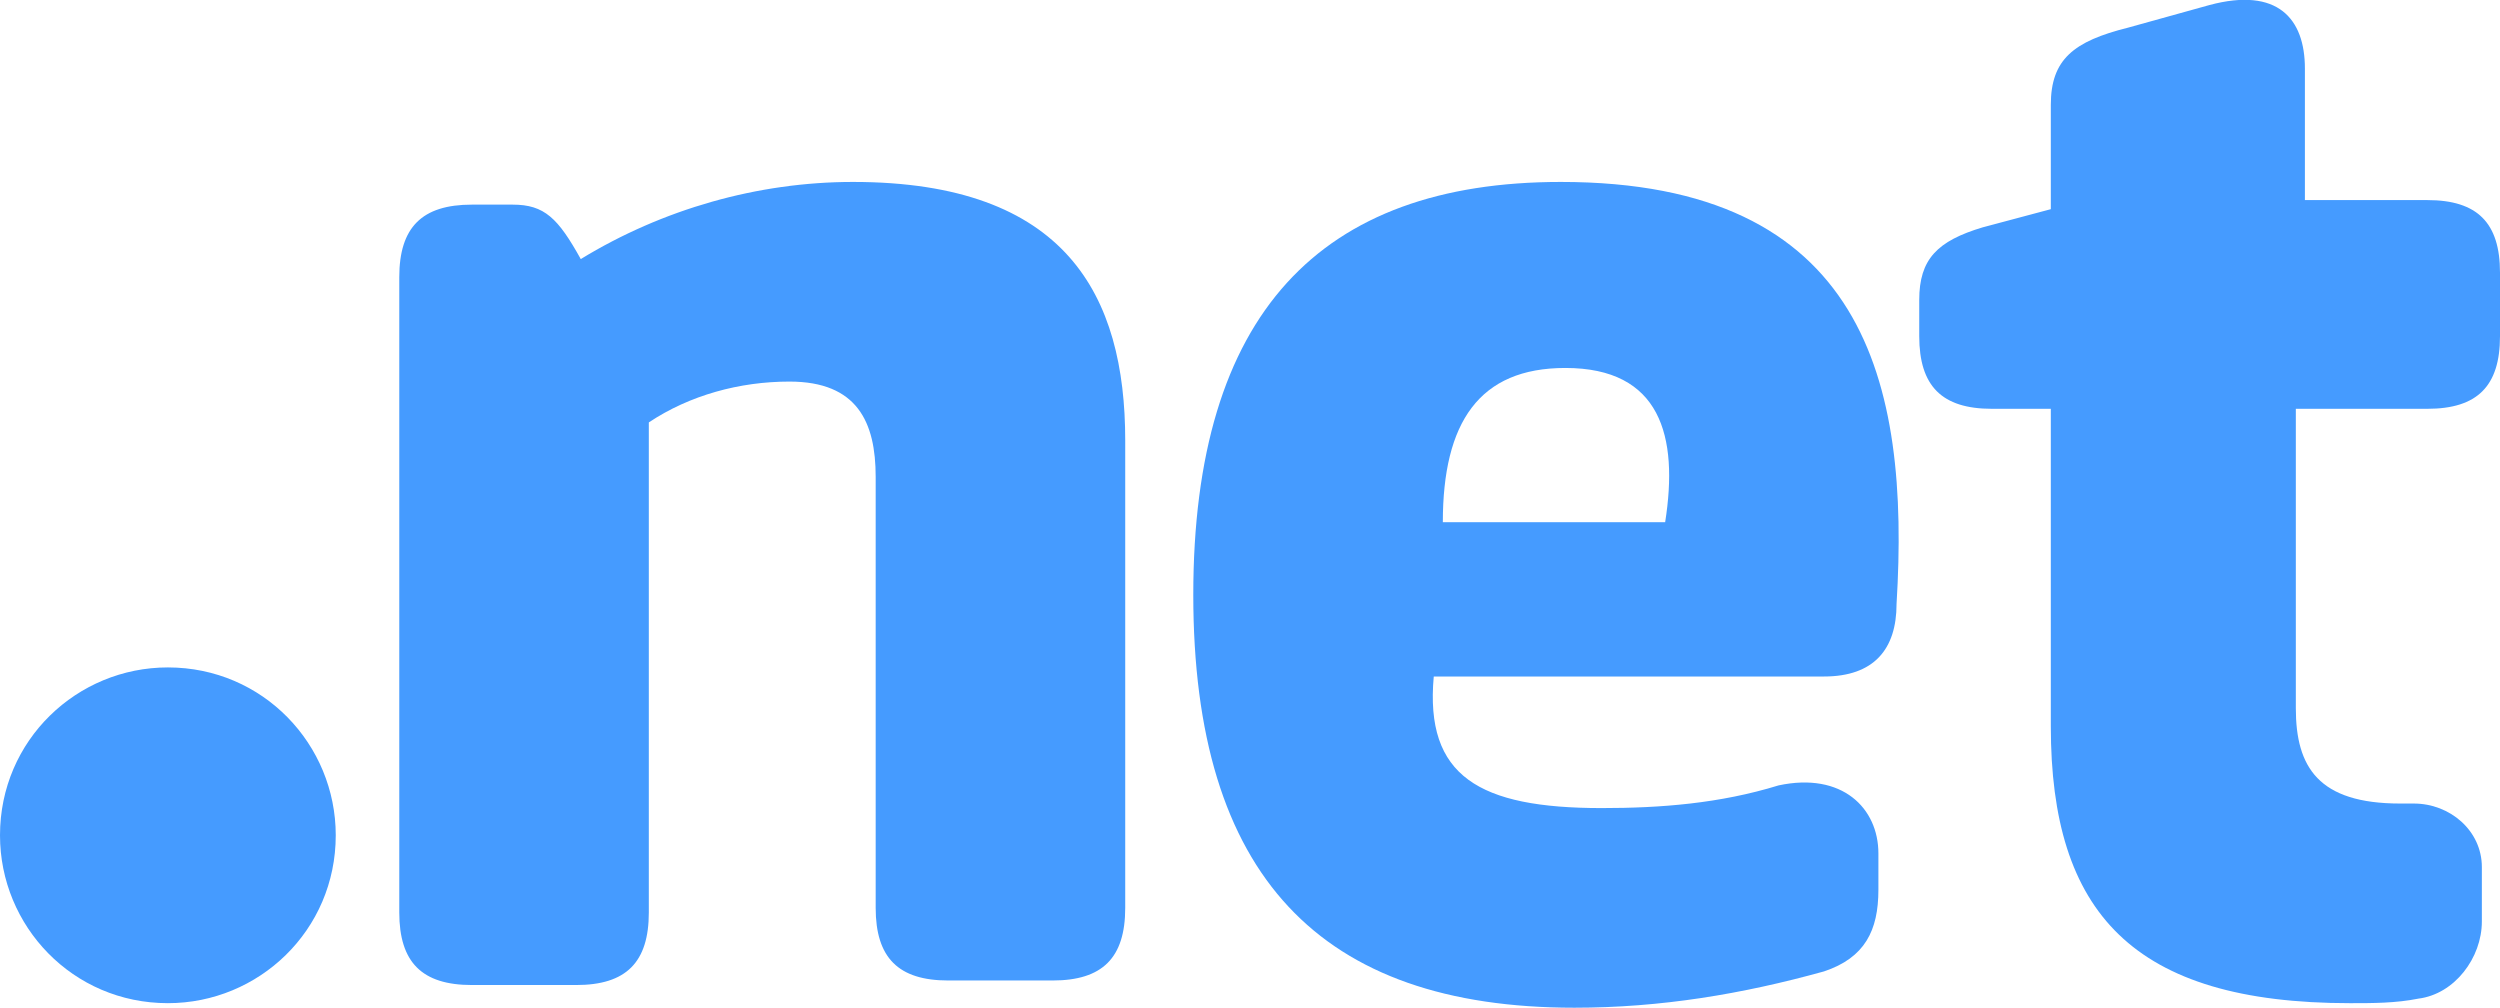
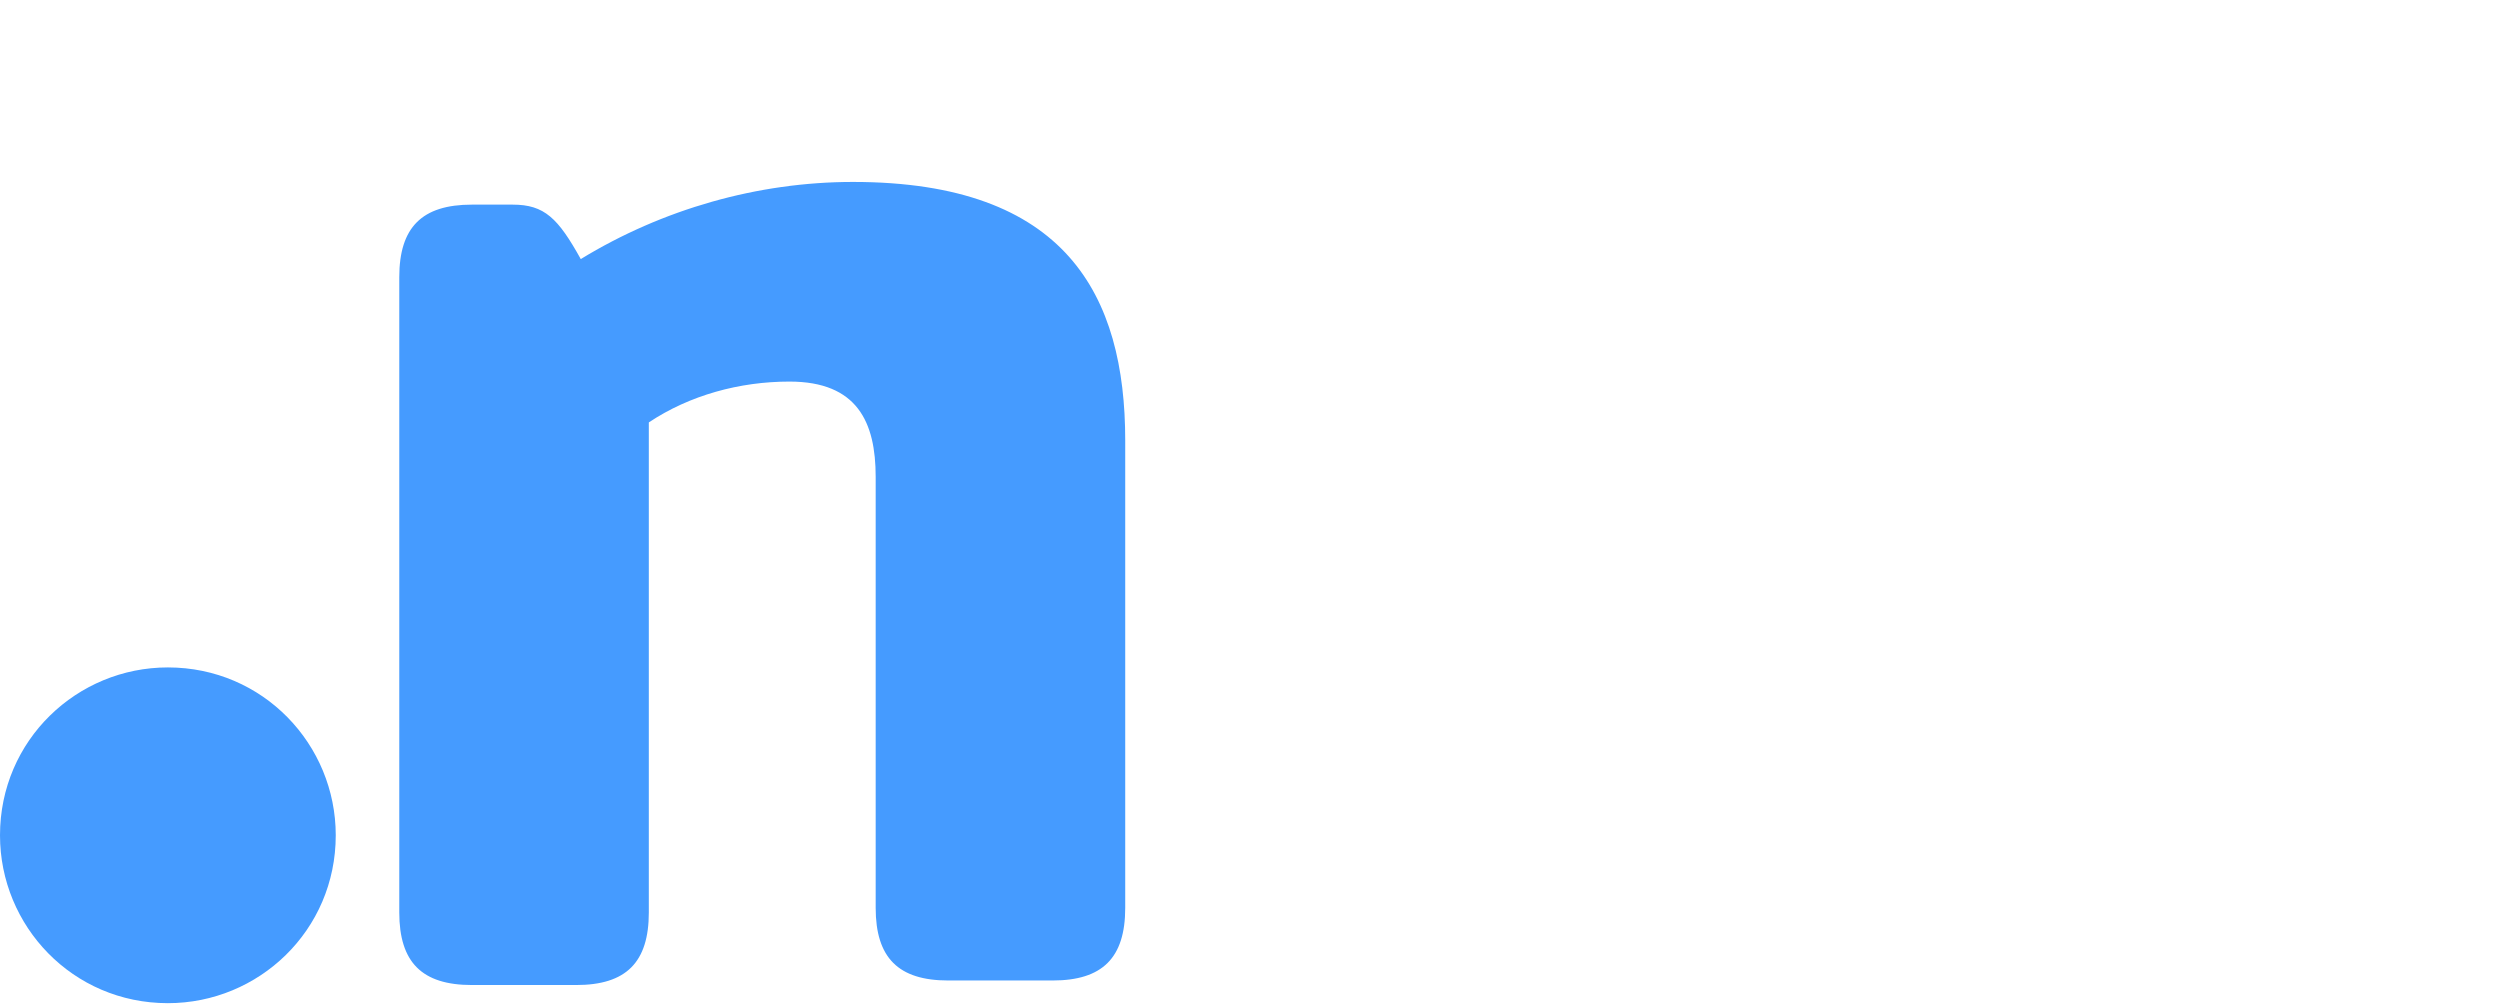
<svg xmlns="http://www.w3.org/2000/svg" version="1.1" x="0px" y="0px" viewBox="0 0 55.1 22.21" style="enable-background:new 0 0 55.1 22.21;" xml:space="preserve">
  <style type="text/css">
	.st0{fill:#40BC8B;}
	.st1{fill:#459BFF;}
	.st2{opacity:0.6;fill:#459BFF;}
	.st3{fill:#1D8ADE;}
	.st4{fill:#142B80;}
	.st5{fill:#020202;}
	.st6{fill:#040404;}
	.st7{fill-rule:evenodd;clip-rule:evenodd;fill:#459BFF;}
</style>
  <g id="BG">
</g>
  <g id="Capa_2">
</g>
  <g id="Layer_3">
    <g>
      <path class="st1" d="M18.8,4.01c-2.1,0-4.2,0.6-6,1.7c-0.5-0.9-0.8-1.2-1.5-1.2h-0.9c-1.1,0-1.6,0.5-1.6,1.6v14    c0,1.1,0.5,1.6,1.6,1.6h2.3c1.1,0,1.6-0.5,1.6-1.6V9.31c0.9-0.6,2-0.9,3.1-0.9c1.5,0,1.9,0.9,1.9,2.1v9.5c0,1.1,0.5,1.6,1.6,1.6    h2.3c1.1,0,1.6-0.5,1.6-1.6V9.71C24.8,6.51,23.5,4.01,18.8,4.01z" />
      <path class="st1" d="M3.7,14.71c-2,0-3.7,1.6-3.7,3.7c0,2,1.6,3.7,3.7,3.7c2,0,3.7-1.6,3.7-3.7l0,0C7.4,16.41,5.8,14.71,3.7,14.71    z" />
-       <path class="st1" d="M34.4,4.01c-5.3,0-8.1,2.9-8.1,9.1s2.8,9.1,8.4,9.1c1.9,0,3.7-0.3,5.5-0.8c0.9-0.3,1.2-0.9,1.2-1.8v-0.8    c0-1-0.8-1.8-2.2-1.5c-1.3,0.4-2.6,0.5-3.9,0.5c-2.7,0-3.9-0.7-3.7-2.9h8.6l0,0c1.1,0,1.6-0.6,1.6-1.6    C42.1,8.41,41.1,4.01,34.4,4.01z M36.7,11.51h-4.9c0-2.2,0.8-3.4,2.7-3.4C36.6,8.11,37,9.61,36.7,11.51z" />
-       <path class="st1" d="M53.5,9.01c1.1,0,1.6-0.5,1.6-1.6v-1.4c0-1.1-0.5-1.6-1.6-1.6h-2.7v-2.9c0-1.1-0.6-1.8-2.1-1.4l-1.8,0.5    c-1.2,0.3-1.7,0.7-1.7,1.7v2.3l-1.5,0.4c-1,0.3-1.4,0.7-1.4,1.6v0.8c0,1.1,0.5,1.6,1.6,1.6h1.3v7c0,4.1,1.8,6.1,6.6,6.1    c0.5,0,1,0,1.5-0.1c0.8-0.1,1.4-0.9,1.4-1.7v-1.1v-0.1c0-0.8-0.7-1.4-1.5-1.4h-0.3c-1.8,0-2.3-0.8-2.3-2.1v-6.6L53.5,9.01z" />
    </g>
  </g>
</svg>